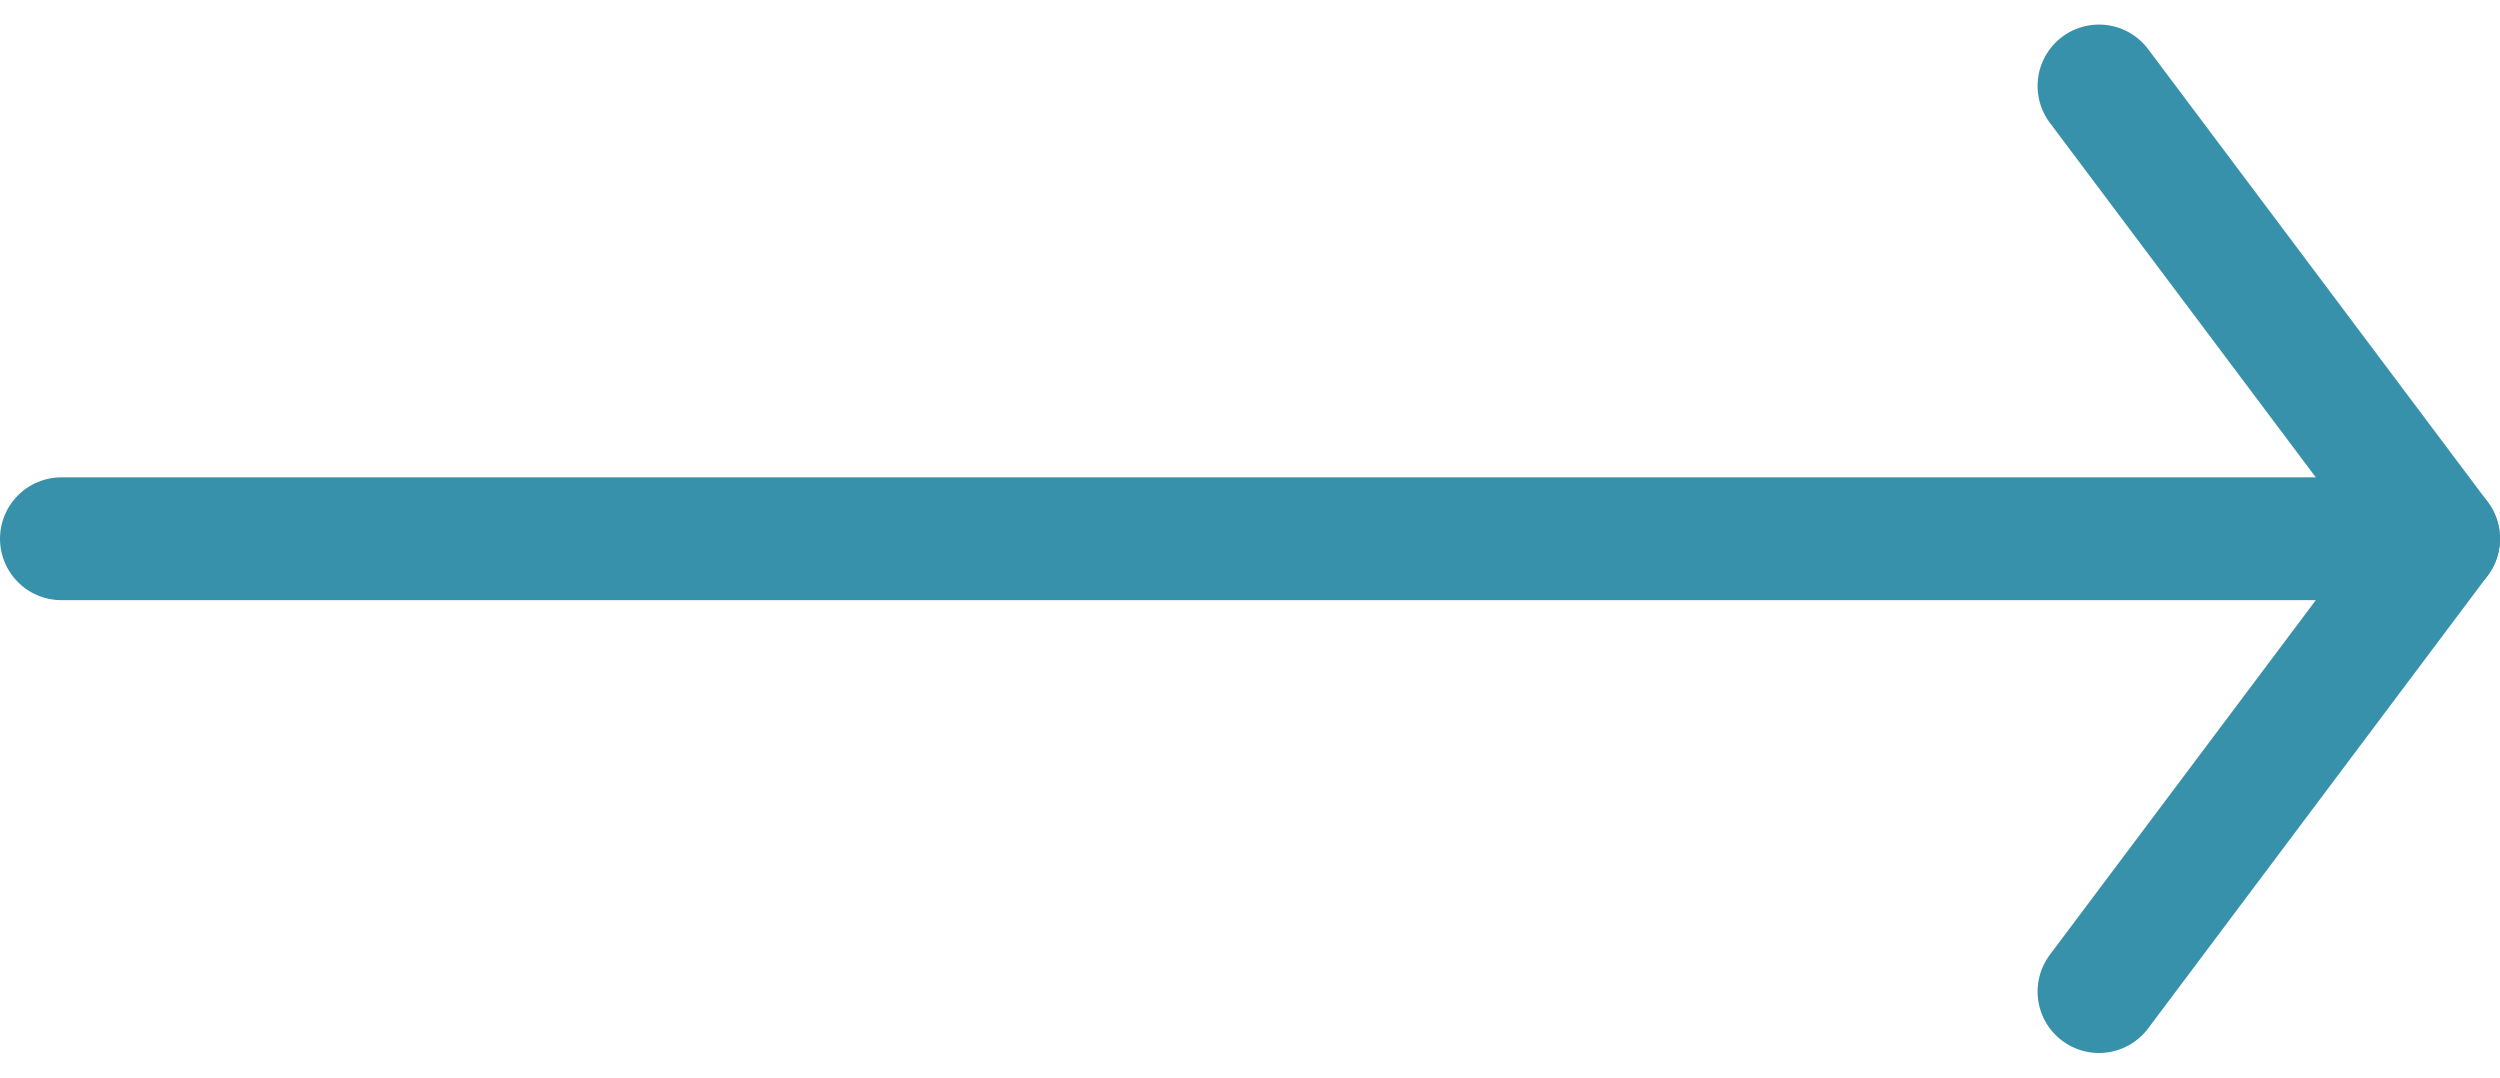
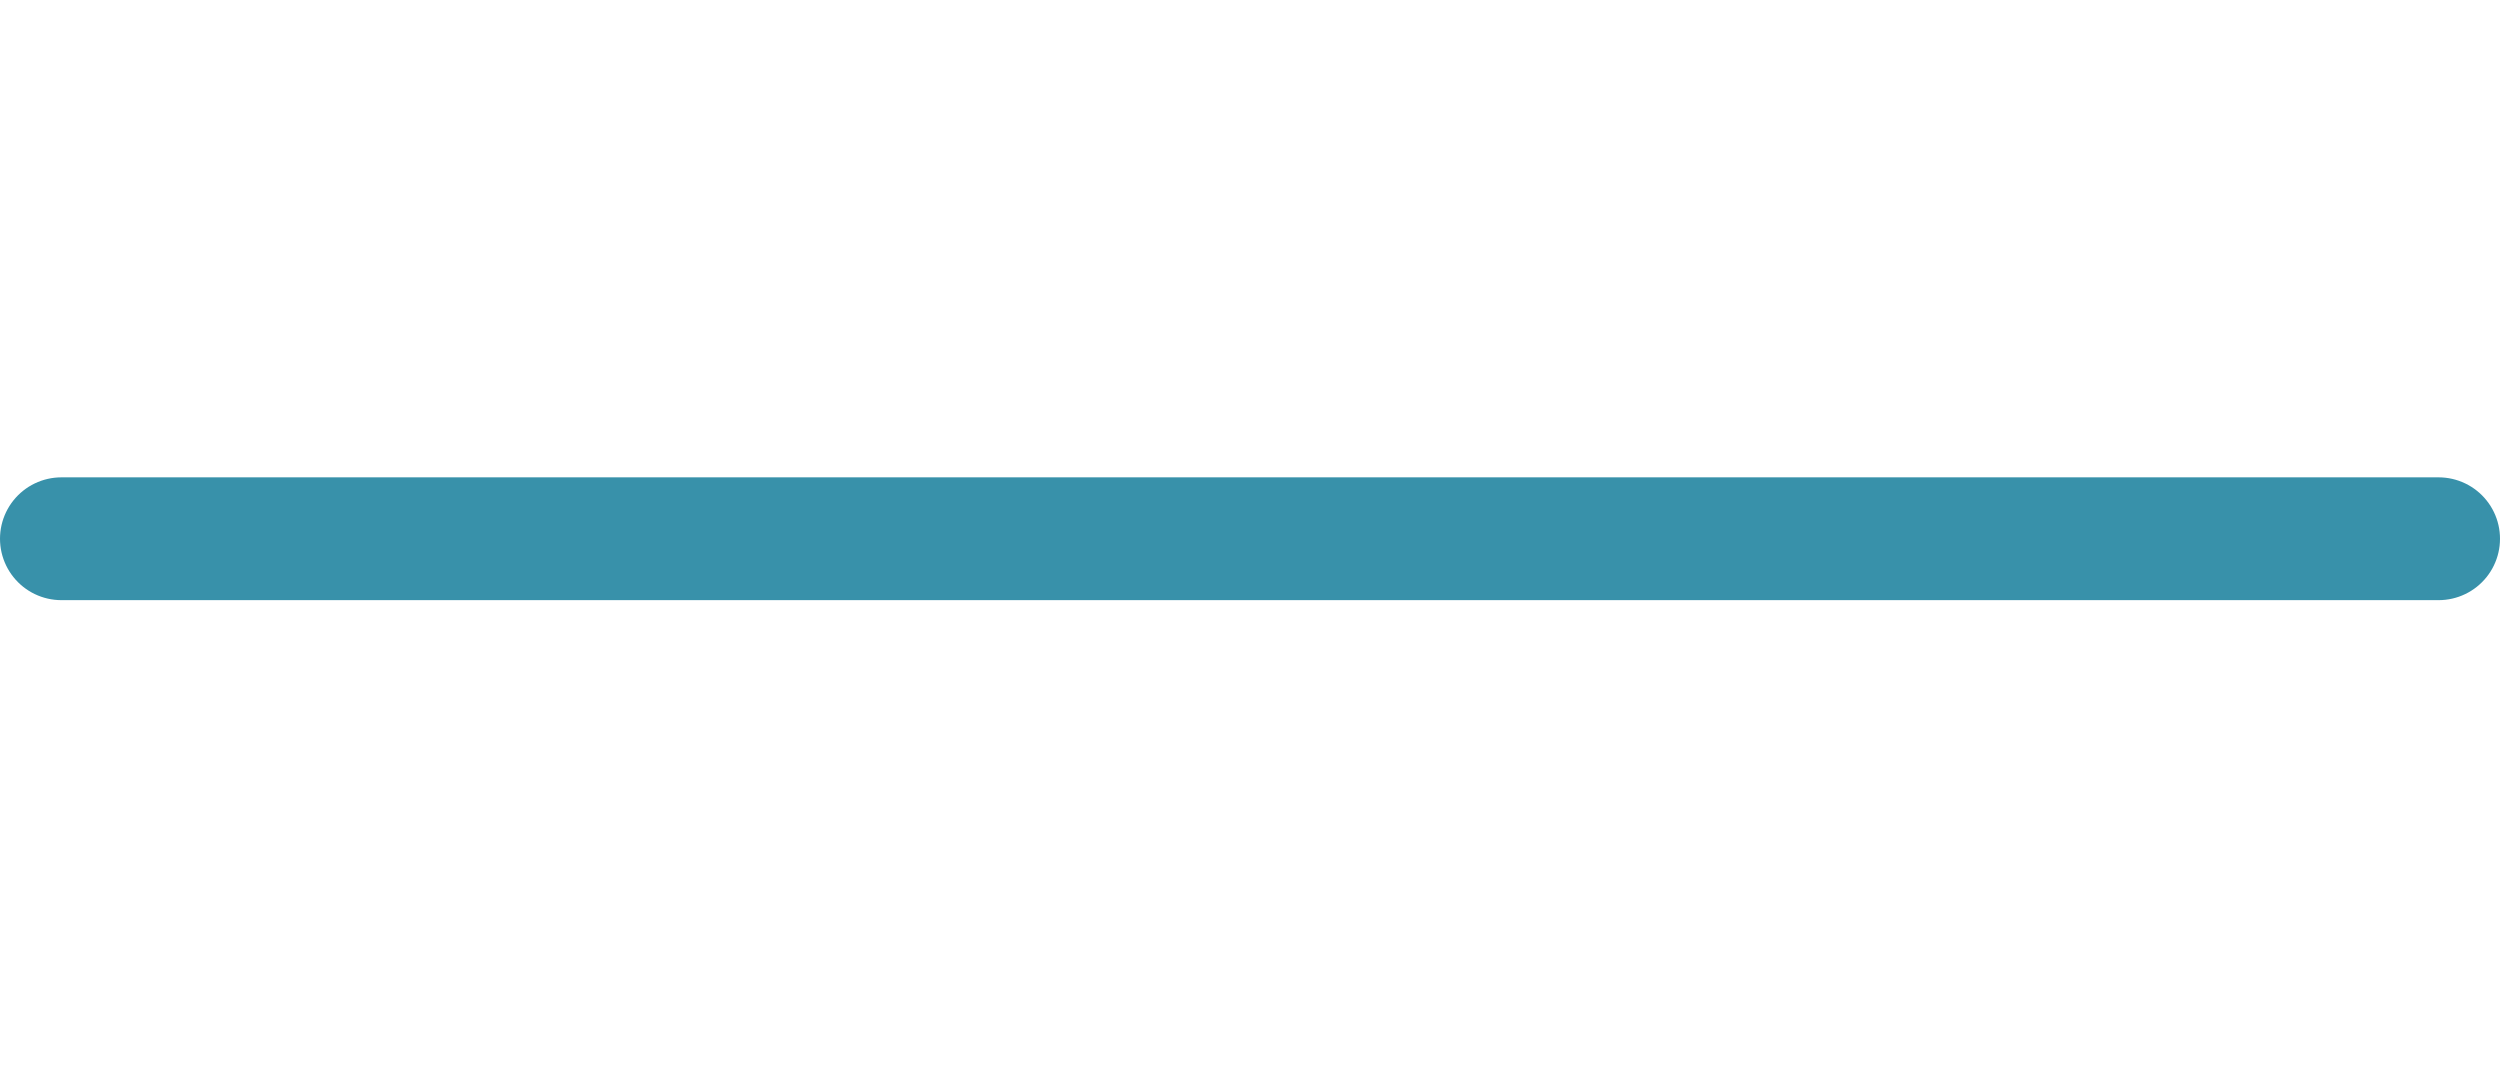
<svg xmlns="http://www.w3.org/2000/svg" width="40.715" height="17.549" viewBox="0 0 40.715 17.549">
  <g id="Knowledge-base" transform="translate(1 1.4)">
    <g id="Article" transform="translate(0)">
      <g id="pink-right-arrow" transform="translate(0)">
        <path id="Path-32" d="M0,4H38.715" transform="translate(0 3.374)" fill="none" stroke="#3891aa" stroke-linecap="round" stroke-width="2" fill-rule="evenodd" />
-         <path id="Path-34" d="M18,0l5.531,7.374L18,14.749" transform="translate(15.184)" fill="none" stroke="#3891aa" stroke-linecap="round" stroke-linejoin="round" stroke-width="2" fill-rule="evenodd" />
      </g>
    </g>
  </g>
</svg>